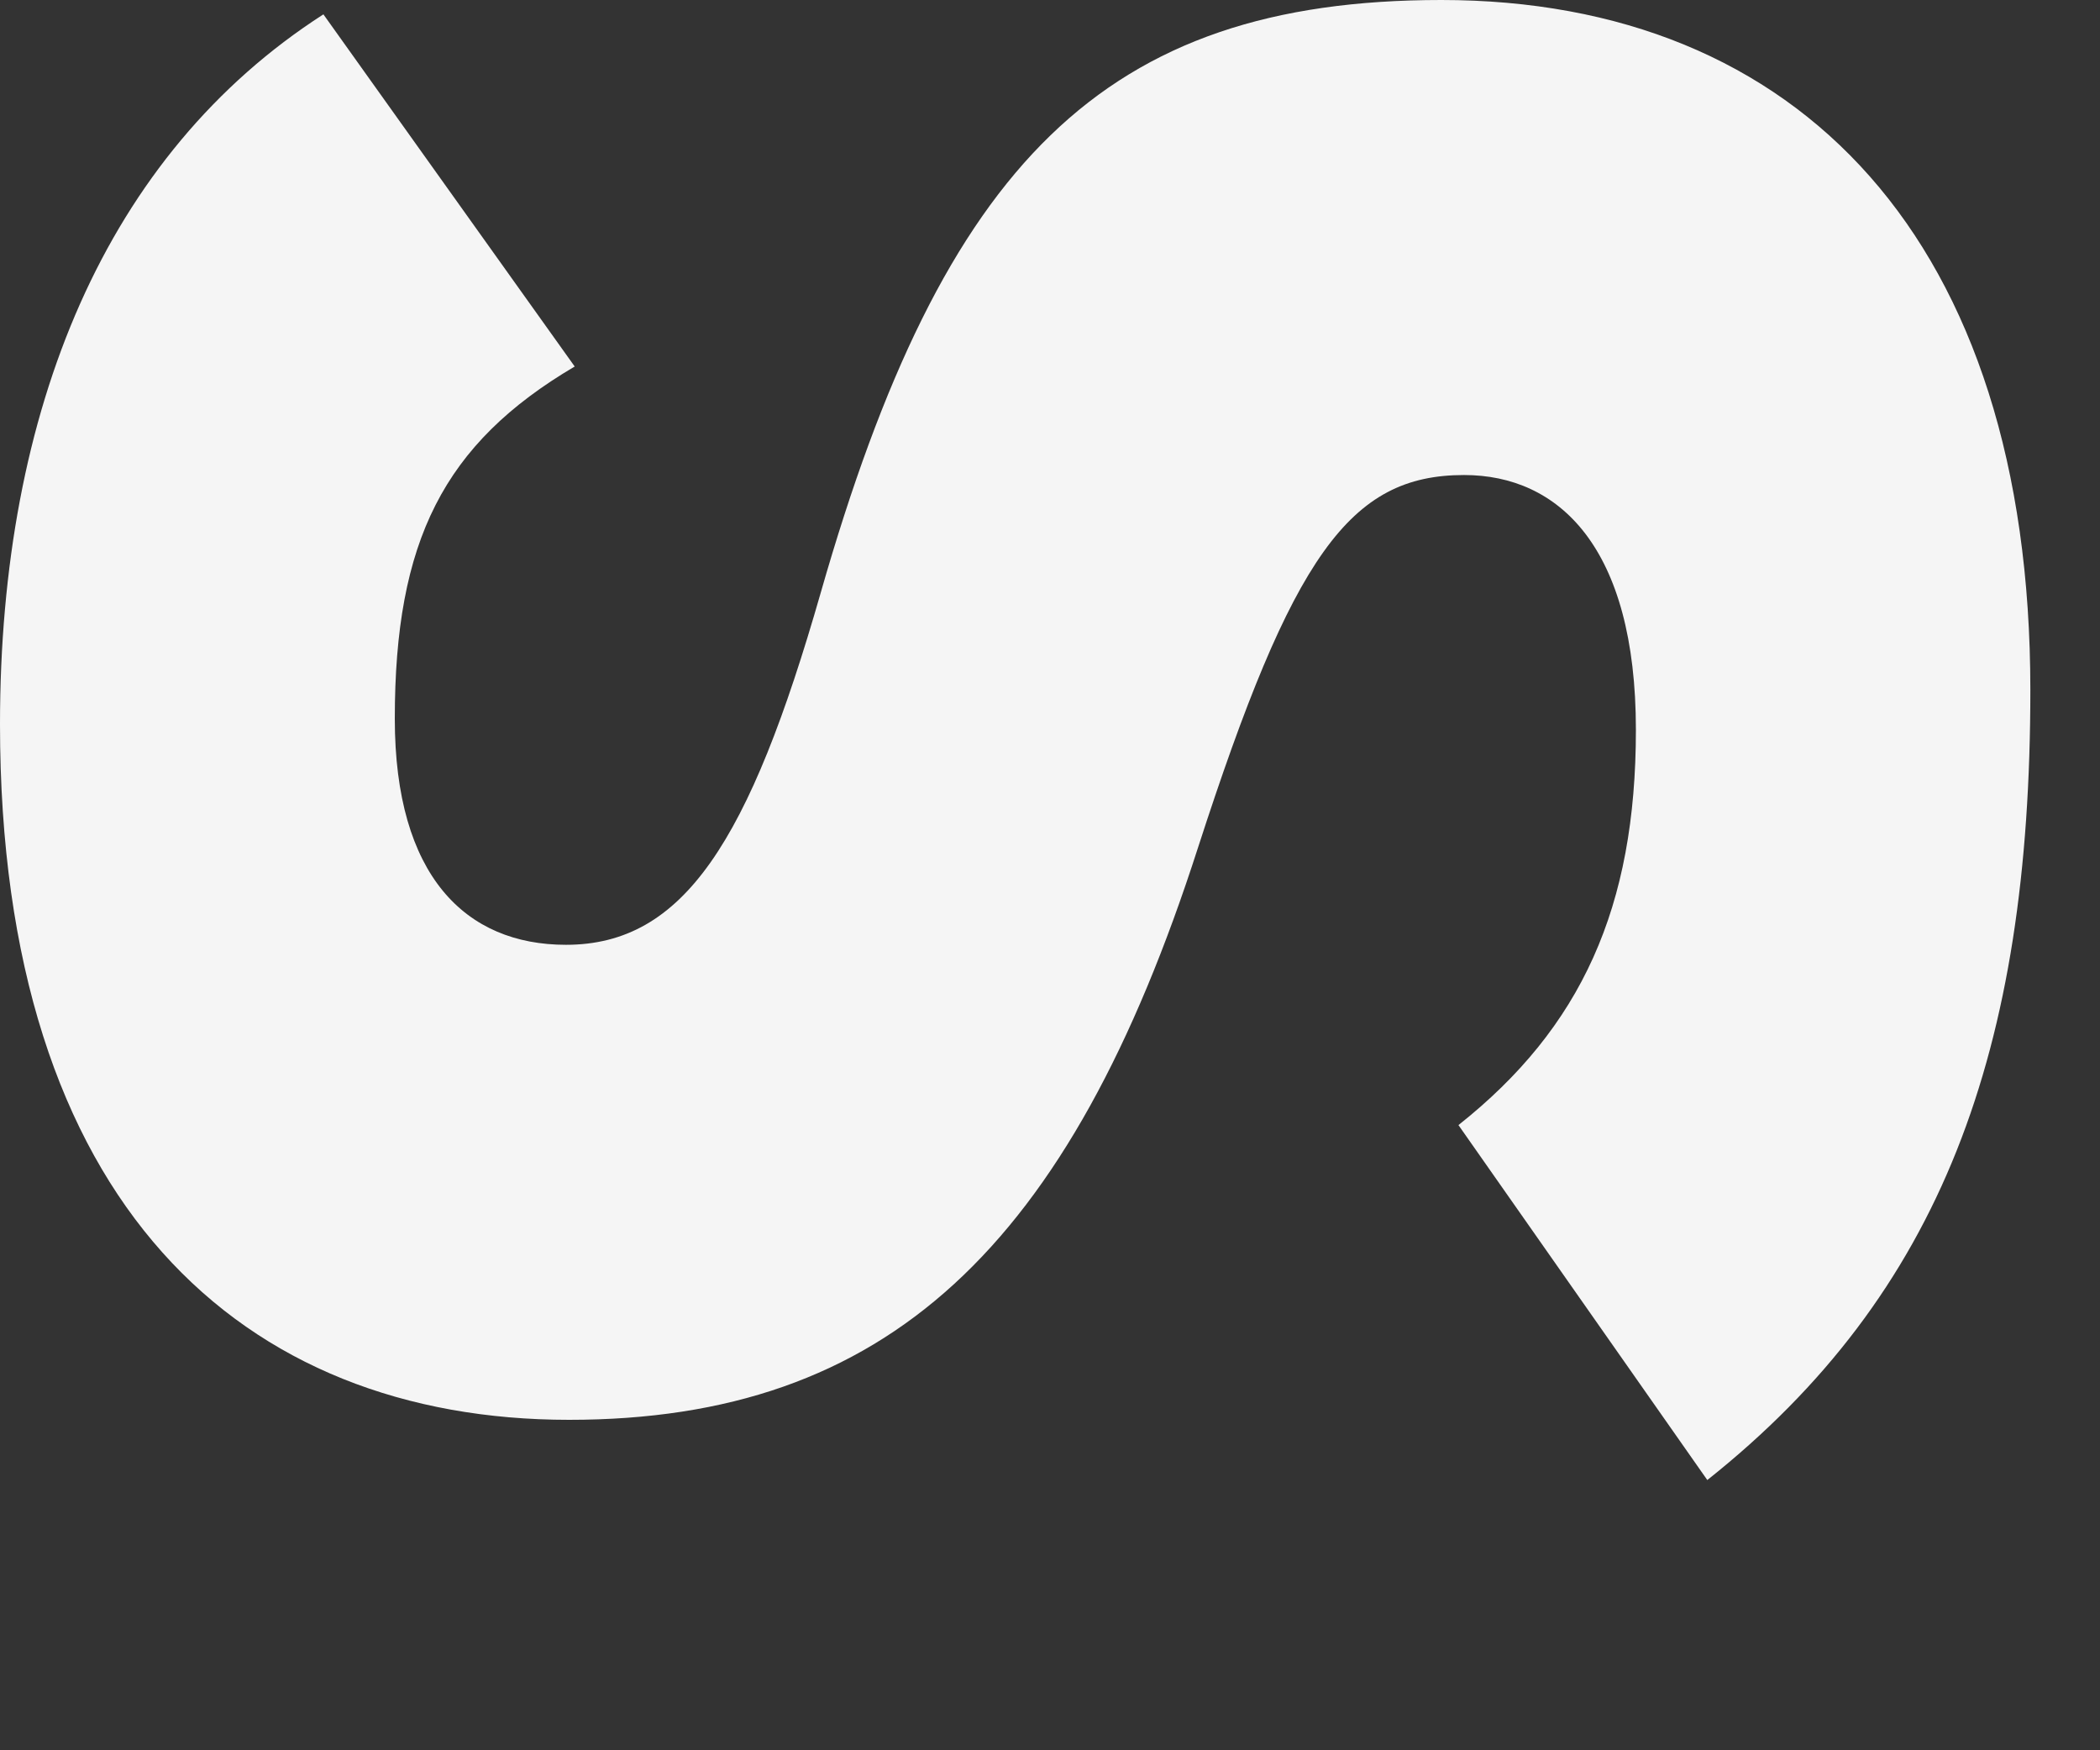
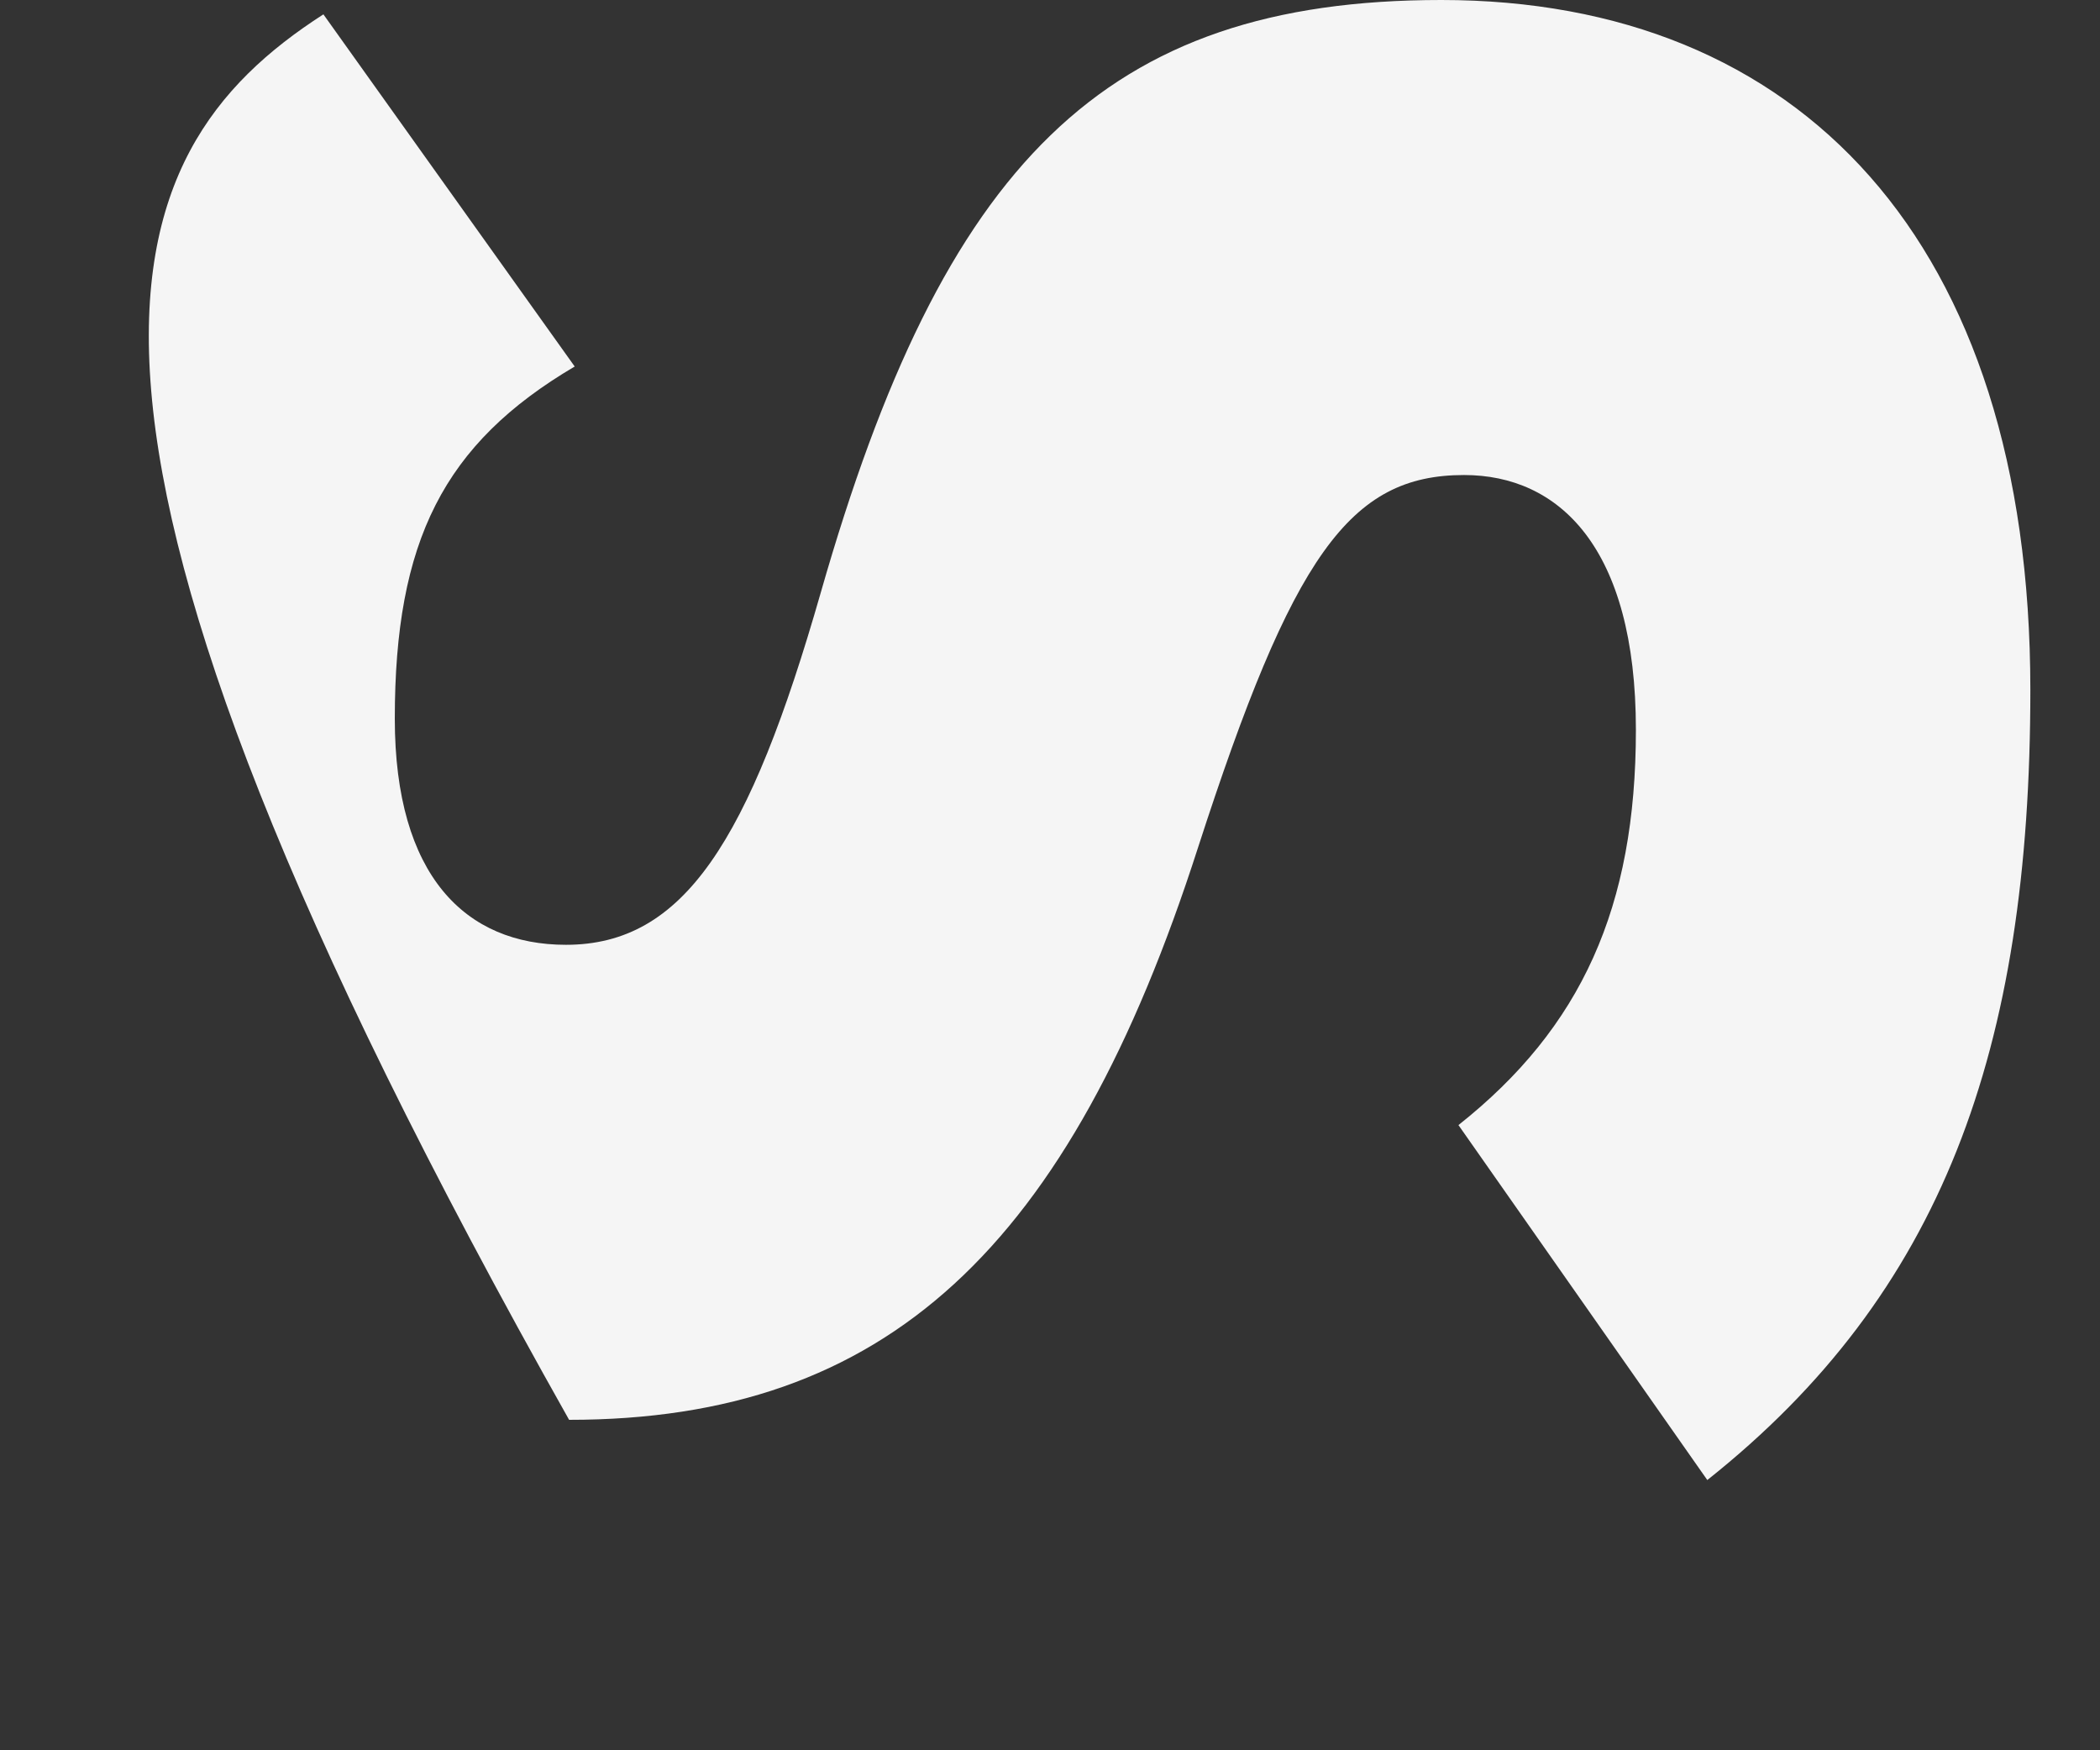
<svg xmlns="http://www.w3.org/2000/svg" fill="none" height="100%" overflow="visible" preserveAspectRatio="none" style="display: block;" viewBox="0 0 6 5" width="100%">
  <rect x="0" y="0" width="6" height="5" fill="#333333" stroke="none" />
-   <path d="M0.924 0.041L1.642 1.047C1.267 1.268 1.128 1.546 1.128 2.053C1.128 2.503 1.331 2.699 1.617 2.699C1.953 2.699 2.141 2.405 2.345 1.693C2.696 0.466 3.154 0 4.118 0C5.139 0 5.801 0.687 5.801 1.971C5.801 3.001 5.548 3.696 4.878 4.228L4.167 3.214C4.518 2.936 4.674 2.592 4.674 2.085C4.674 1.562 4.453 1.357 4.183 1.357C3.856 1.357 3.693 1.587 3.423 2.421C3.055 3.565 2.533 4.056 1.626 4.056C0.695 4.056 0 3.443 0 2.069C0 1.17 0.302 0.441 0.924 0.041Z" fill="#F5F5F5" id="Vector" />
+   <path d="M0.924 0.041L1.642 1.047C1.267 1.268 1.128 1.546 1.128 2.053C1.128 2.503 1.331 2.699 1.617 2.699C1.953 2.699 2.141 2.405 2.345 1.693C2.696 0.466 3.154 0 4.118 0C5.139 0 5.801 0.687 5.801 1.971C5.801 3.001 5.548 3.696 4.878 4.228L4.167 3.214C4.518 2.936 4.674 2.592 4.674 2.085C4.674 1.562 4.453 1.357 4.183 1.357C3.856 1.357 3.693 1.587 3.423 2.421C3.055 3.565 2.533 4.056 1.626 4.056C0 1.17 0.302 0.441 0.924 0.041Z" fill="#F5F5F5" id="Vector" />
</svg>